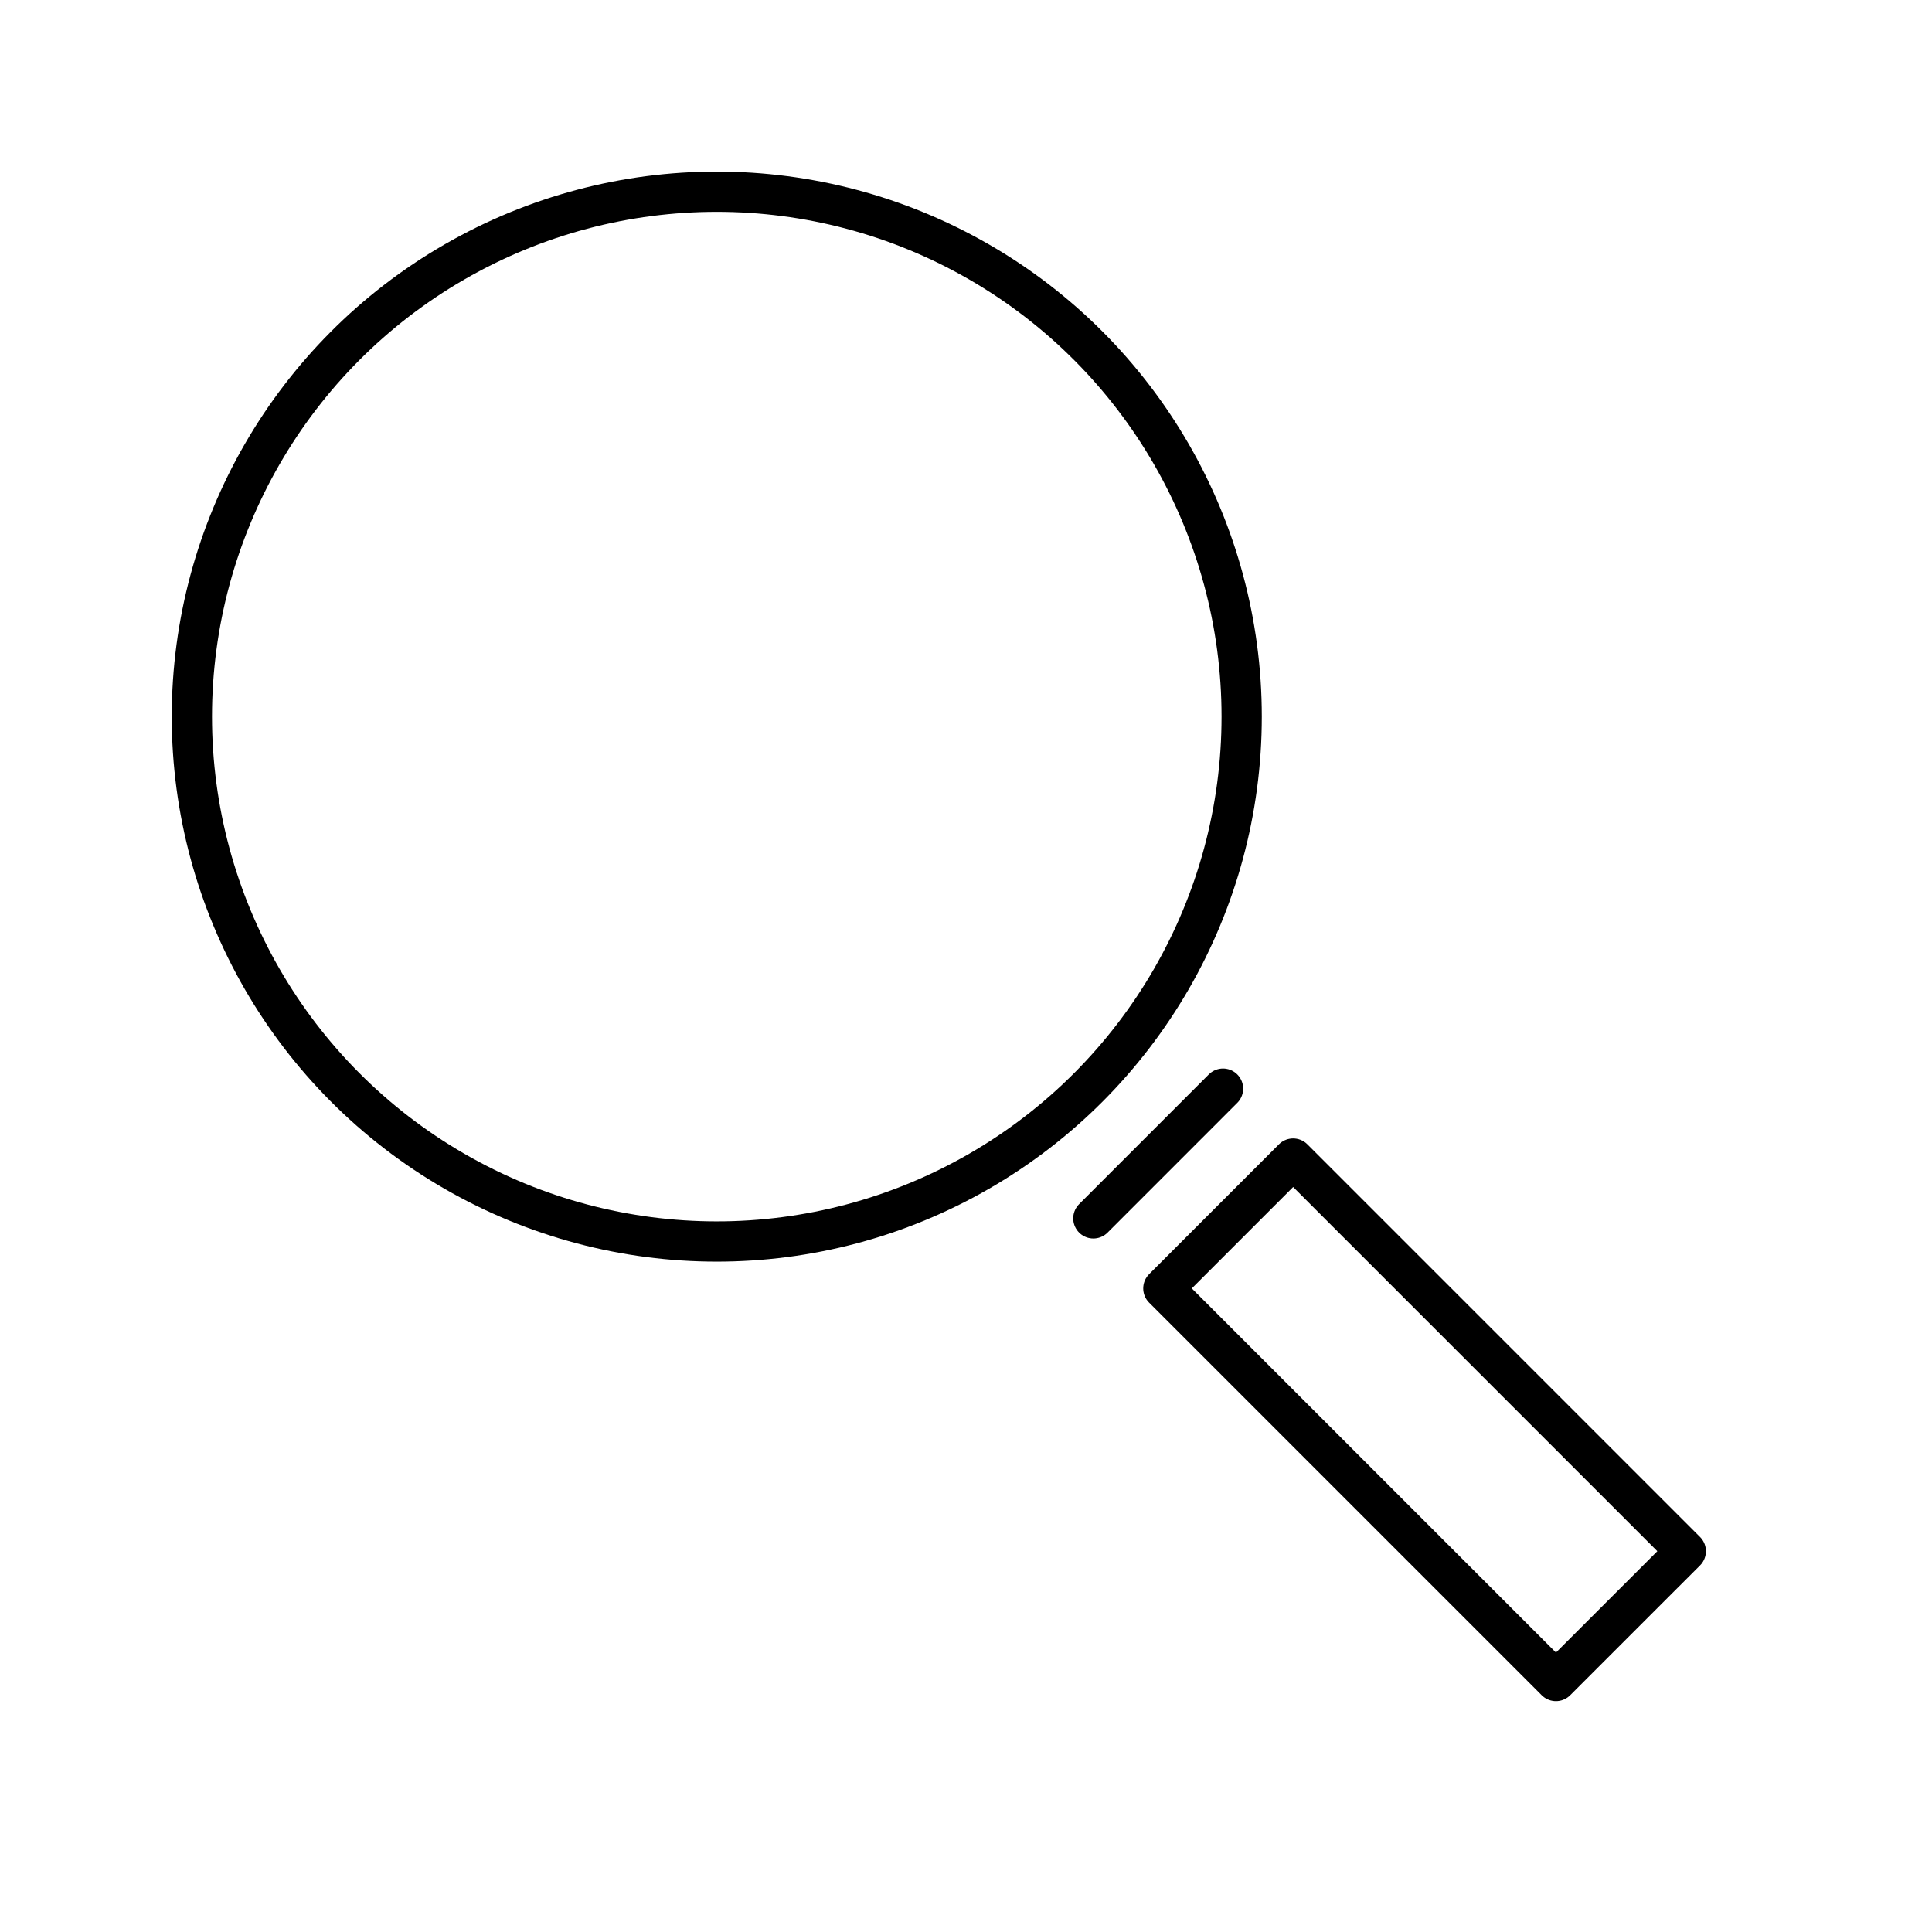
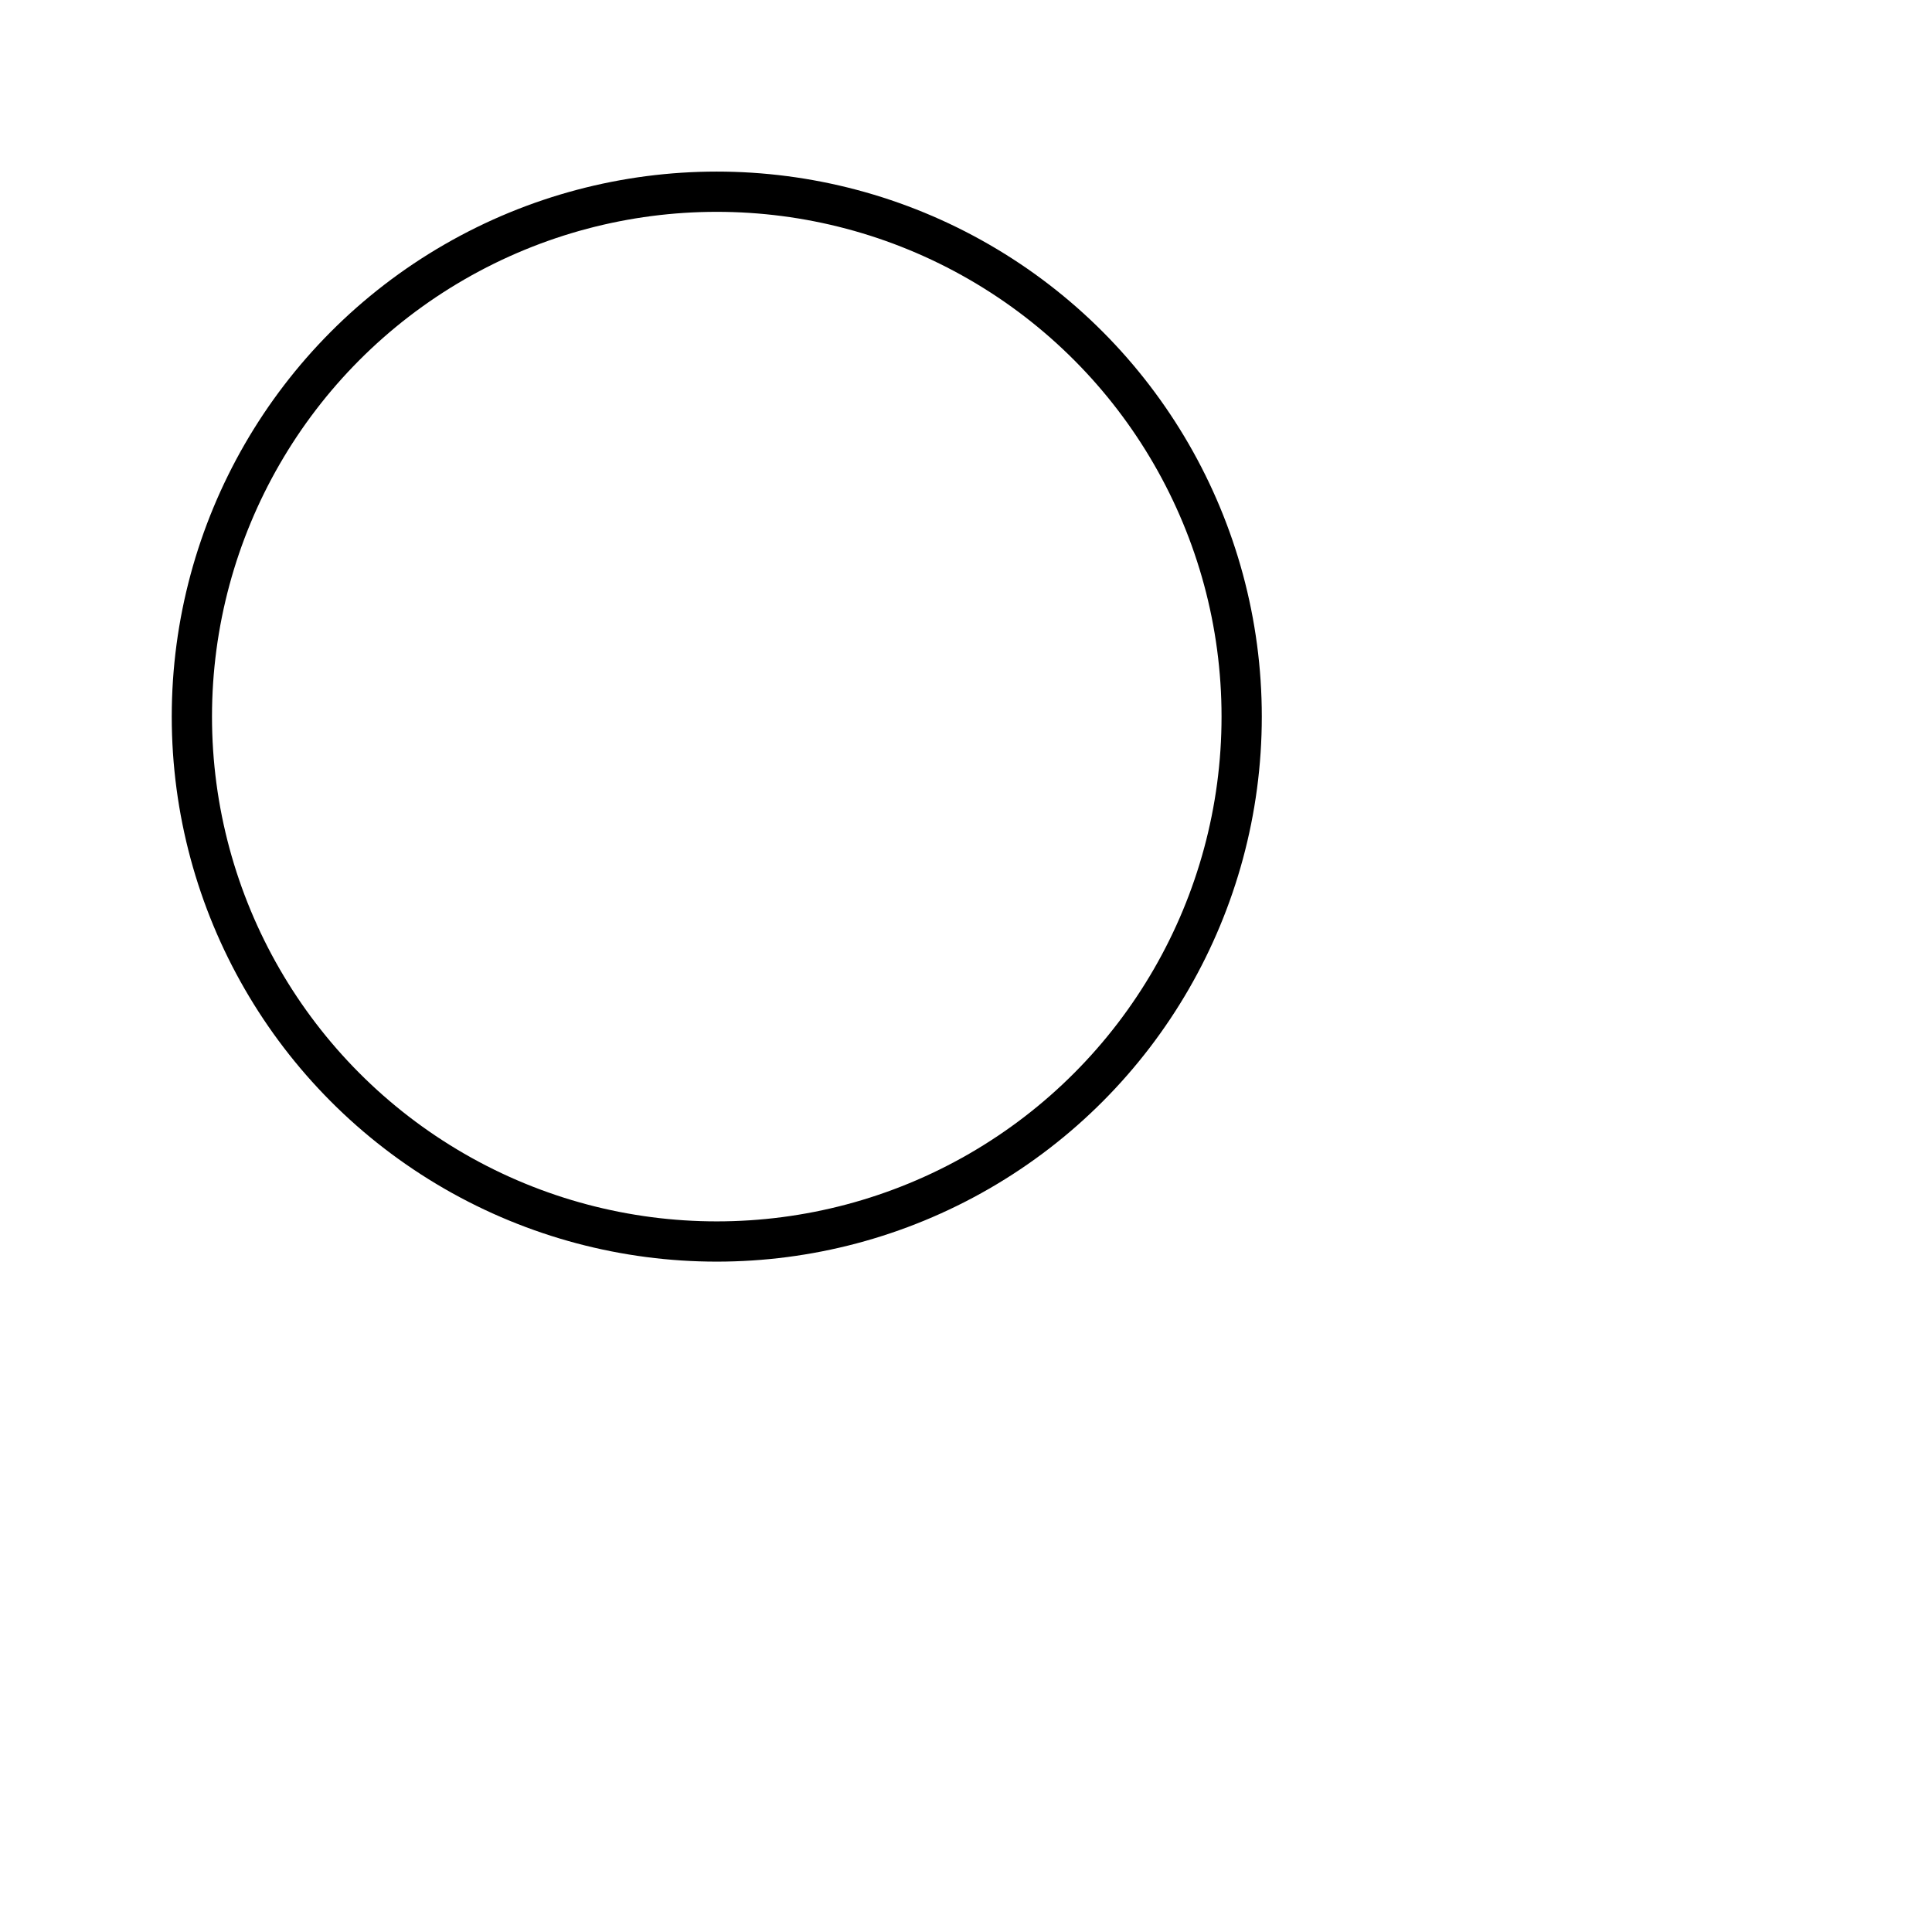
<svg xmlns="http://www.w3.org/2000/svg" width="800" height="800" viewBox="0 0 48 48">
  <g fill="none" stroke="currentColor" stroke-linecap="round" stroke-linejoin="round">
    <circle cx="17.808" cy="17.804" r="13.041" />
-     <path d="m28.903 32.01l3.225-3.226l9.755 9.755l-3.226 3.225zm1.483-4.963l-3.222 3.223" />
  </g>
</svg>